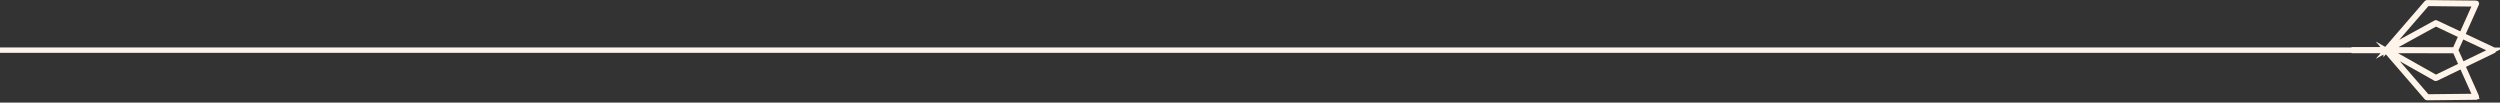
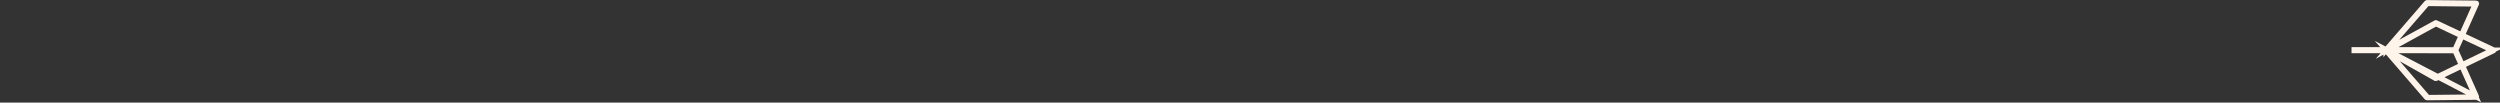
<svg xmlns="http://www.w3.org/2000/svg" width="536" height="22" viewBox="0 0 536 22" fill="none">
  <rect x="0" y="0" width="536" height="22" fill="#333333" stroke="none" />
-   <path d="M0 10.75H511.54" stroke="#FEF4EA" stroke-width="1.15" stroke-miterlimit="10" />
-   <path d="M511.582 10.68H504.742V10.83H511.582L520.292 20.9C520.292 20.9 520.332 20.93 520.352 20.93L530.872 20.82C530.872 20.82 530.922 20.81 530.932 20.79C530.942 20.77 530.952 20.74 530.932 20.72L527.952 14.06L534.592 10.85C534.592 10.85 534.632 10.81 534.632 10.78C534.632 10.78 534.612 10.72 534.592 10.71L527.902 7.56L530.932 0.8C530.932 0.8 530.932 0.75 530.932 0.73C530.922 0.71 530.892 0.7 530.872 0.7L520.352 0.59C520.352 0.59 520.312 0.59 520.292 0.62L511.582 10.7V10.68ZM530.752 20.67L520.382 20.78L511.932 11.01L522.202 16.8C522.202 16.8 522.252 16.81 522.272 16.8L527.812 14.12L530.752 20.67ZM522.252 16.64L511.932 10.82L526.362 10.85L527.762 13.98L522.252 16.64ZM534.392 10.77L527.892 13.91L526.472 10.75L527.842 7.69L534.382 10.77H534.392ZM527.712 7.63L526.342 10.7H526.352L512.002 10.68L522.252 5.06L527.712 7.63ZM530.752 0.84L527.772 7.49L522.282 4.91C522.282 4.91 522.232 4.91 522.212 4.91L511.872 10.58L520.392 0.73L530.762 0.84H530.752Z" stroke="#FEF4EA" stroke-width="1.15" stroke-miterlimit="10" />
+   <path d="M511.582 10.68H504.742V10.83H511.582L520.292 20.9C520.292 20.9 520.332 20.93 520.352 20.93L530.872 20.82C530.872 20.82 530.922 20.81 530.932 20.79C530.942 20.77 530.952 20.74 530.932 20.72L527.952 14.06L534.592 10.85C534.592 10.85 534.632 10.81 534.632 10.78C534.632 10.78 534.612 10.72 534.592 10.71L527.902 7.56L530.932 0.8C530.932 0.8 530.932 0.75 530.932 0.73C530.922 0.71 530.892 0.7 530.872 0.7L520.352 0.59C520.352 0.59 520.312 0.59 520.292 0.62L511.582 10.7V10.68ZL520.382 20.78L511.932 11.01L522.202 16.8C522.202 16.8 522.252 16.81 522.272 16.8L527.812 14.12L530.752 20.67ZM522.252 16.64L511.932 10.82L526.362 10.85L527.762 13.98L522.252 16.64ZM534.392 10.77L527.892 13.91L526.472 10.75L527.842 7.69L534.382 10.77H534.392ZM527.712 7.63L526.342 10.7H526.352L512.002 10.68L522.252 5.06L527.712 7.63ZM530.752 0.84L527.772 7.49L522.282 4.91C522.282 4.91 522.232 4.91 522.212 4.91L511.872 10.58L520.392 0.73L530.762 0.84H530.752Z" stroke="#FEF4EA" stroke-width="1.15" stroke-miterlimit="10" />
</svg>